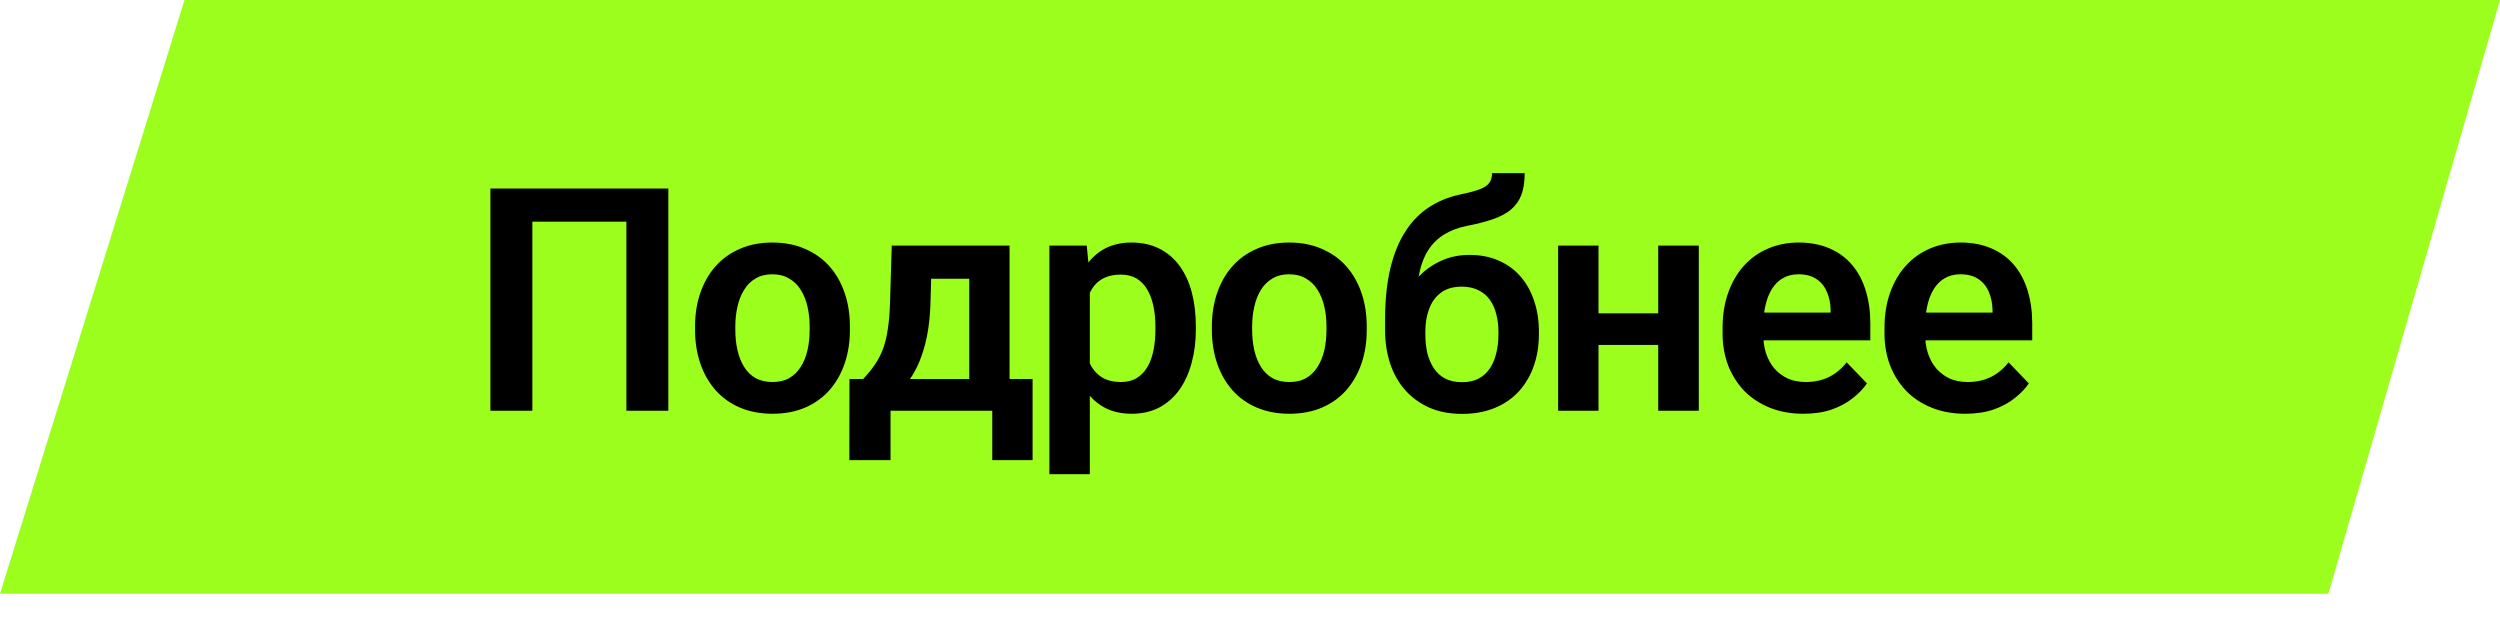
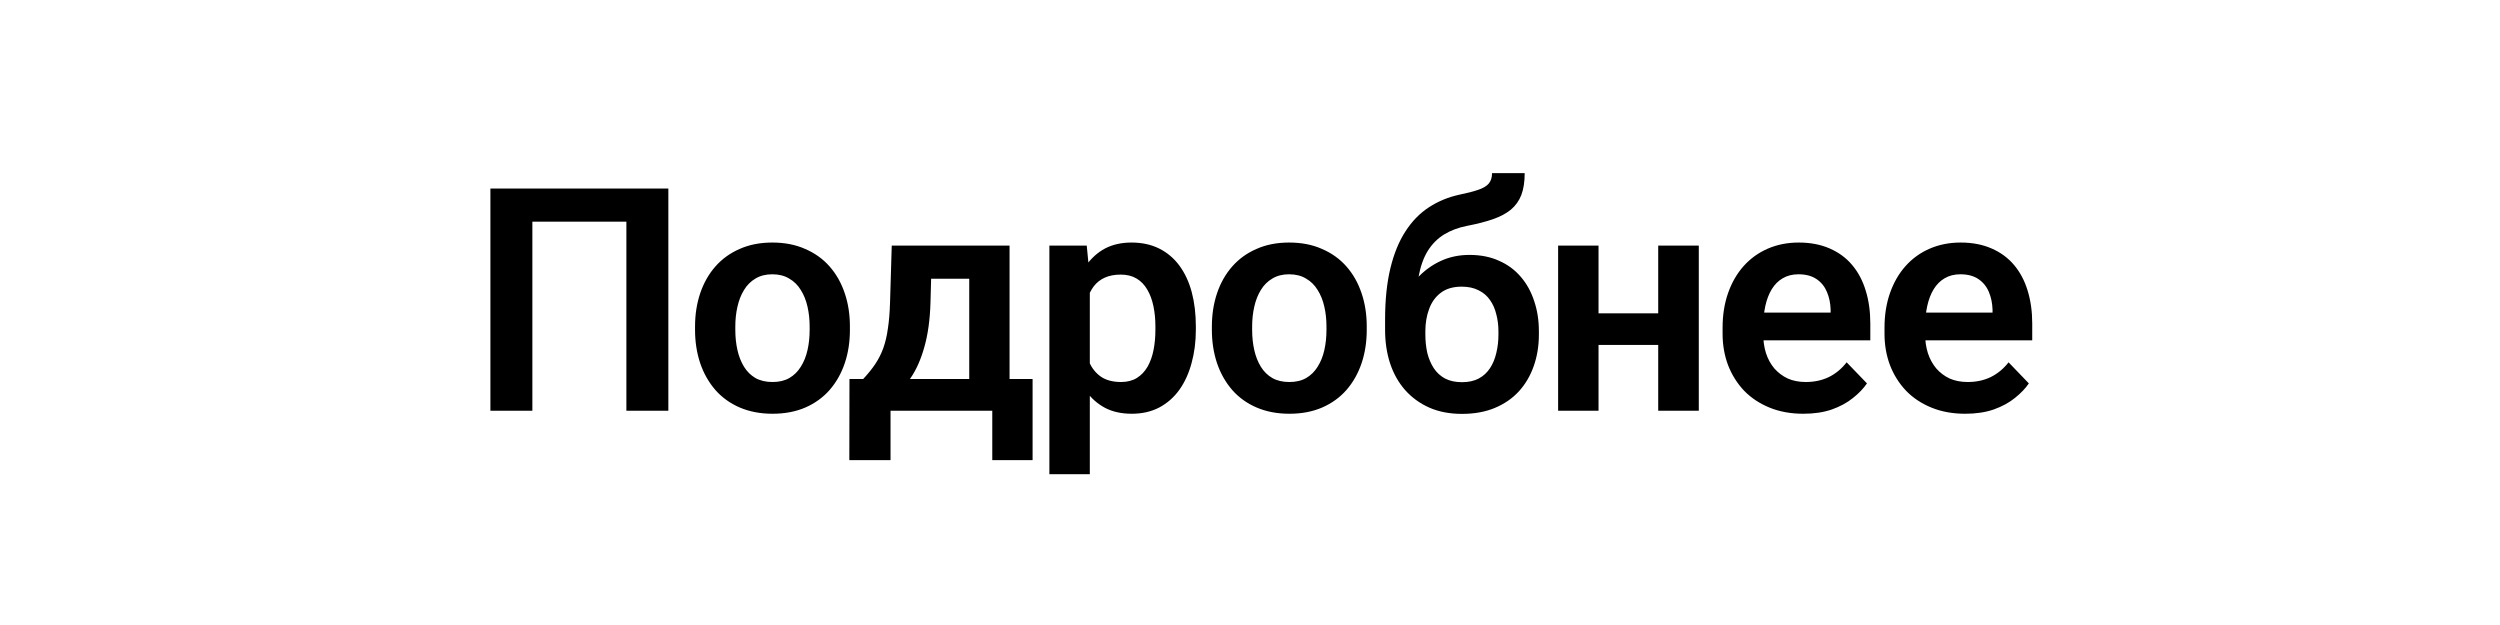
<svg xmlns="http://www.w3.org/2000/svg" width="56" height="14" viewBox="0 0 56 14" fill="none">
-   <path d="M4.133 0H56L52.156 13.3H0L4.133 0Z" fill="#9CFE1D" />
  <path d="M14.971 4.223V9.2H14.031V4.965H11.925V9.2H10.985V4.223H14.971ZM15.569 7.388V7.316C15.569 7.045 15.608 6.796 15.685 6.568C15.763 6.338 15.876 6.138 16.024 5.97C16.172 5.801 16.353 5.67 16.567 5.577C16.781 5.481 17.025 5.433 17.299 5.433C17.576 5.433 17.823 5.481 18.037 5.577C18.253 5.67 18.436 5.801 18.584 5.97C18.732 6.138 18.845 6.338 18.922 6.568C19 6.796 19.038 7.045 19.038 7.316V7.388C19.038 7.657 19 7.907 18.922 8.137C18.845 8.365 18.732 8.564 18.584 8.735C18.436 8.903 18.254 9.035 18.04 9.128C17.826 9.221 17.581 9.268 17.305 9.268C17.032 9.268 16.787 9.221 16.57 9.128C16.354 9.035 16.172 8.903 16.024 8.735C15.876 8.564 15.763 8.365 15.685 8.137C15.608 7.907 15.569 7.657 15.569 7.388ZM16.471 7.316V7.388C16.471 7.55 16.487 7.702 16.519 7.843C16.551 7.984 16.6 8.108 16.666 8.215C16.732 8.322 16.818 8.407 16.922 8.468C17.03 8.528 17.157 8.557 17.305 8.557C17.451 8.557 17.576 8.528 17.681 8.468C17.786 8.407 17.872 8.322 17.938 8.215C18.006 8.108 18.056 7.984 18.088 7.843C18.12 7.702 18.136 7.55 18.136 7.388V7.316C18.136 7.157 18.12 7.008 18.088 6.869C18.056 6.727 18.006 6.603 17.938 6.496C17.872 6.387 17.785 6.301 17.678 6.24C17.573 6.176 17.447 6.144 17.299 6.144C17.153 6.144 17.027 6.176 16.922 6.24C16.818 6.301 16.732 6.387 16.666 6.496C16.6 6.603 16.551 6.727 16.519 6.869C16.487 7.008 16.471 7.157 16.471 7.316ZM19.975 5.501H20.877L20.843 6.773C20.832 7.158 20.786 7.491 20.706 7.771C20.629 8.049 20.525 8.283 20.395 8.472C20.268 8.661 20.122 8.813 19.958 8.93C19.796 9.046 19.626 9.136 19.448 9.2H19.233L19.23 8.496L19.336 8.489C19.443 8.375 19.533 8.263 19.606 8.154C19.681 8.042 19.741 7.923 19.787 7.795C19.832 7.667 19.867 7.521 19.889 7.357C19.915 7.191 19.93 6.996 19.937 6.773L19.975 5.501ZM20.218 5.501H22.614V9.2H21.711V6.243H20.218V5.501ZM19.028 8.489H23.13V10.307H22.227V9.2H19.948V10.307H19.025L19.028 8.489ZM24.412 6.212V10.622H23.506V5.501H24.343L24.412 6.212ZM26.787 7.313V7.385C26.787 7.654 26.755 7.903 26.691 8.133C26.63 8.361 26.539 8.561 26.418 8.731C26.297 8.9 26.147 9.032 25.967 9.128C25.789 9.221 25.584 9.268 25.352 9.268C25.124 9.268 24.925 9.225 24.757 9.138C24.588 9.049 24.446 8.924 24.329 8.762C24.213 8.6 24.12 8.412 24.049 8.198C23.981 7.982 23.93 7.746 23.895 7.491V7.262C23.93 6.991 23.981 6.744 24.049 6.523C24.12 6.3 24.213 6.108 24.329 5.946C24.446 5.782 24.587 5.655 24.753 5.566C24.922 5.478 25.119 5.433 25.345 5.433C25.579 5.433 25.786 5.478 25.963 5.566C26.143 5.655 26.295 5.783 26.418 5.949C26.541 6.116 26.633 6.314 26.695 6.544C26.756 6.774 26.787 7.03 26.787 7.313ZM25.881 7.385V7.313C25.881 7.149 25.866 6.997 25.837 6.858C25.807 6.717 25.762 6.594 25.7 6.489C25.639 6.382 25.559 6.299 25.461 6.24C25.363 6.181 25.244 6.151 25.105 6.151C24.966 6.151 24.847 6.174 24.747 6.219C24.646 6.265 24.564 6.33 24.5 6.414C24.437 6.498 24.387 6.599 24.35 6.715C24.316 6.829 24.293 6.955 24.282 7.094V7.662C24.302 7.83 24.342 7.982 24.401 8.116C24.46 8.251 24.547 8.358 24.661 8.438C24.777 8.517 24.928 8.557 25.112 8.557C25.251 8.557 25.37 8.526 25.468 8.465C25.566 8.403 25.645 8.319 25.707 8.212C25.768 8.103 25.813 7.977 25.84 7.836C25.868 7.695 25.881 7.544 25.881 7.385ZM27.146 7.388V7.316C27.146 7.045 27.185 6.796 27.262 6.568C27.34 6.338 27.453 6.138 27.601 5.97C27.749 5.801 27.93 5.67 28.144 5.577C28.358 5.481 28.602 5.433 28.875 5.433C29.154 5.433 29.4 5.481 29.614 5.577C29.83 5.67 30.013 5.801 30.161 5.97C30.309 6.138 30.422 6.338 30.499 6.568C30.577 6.796 30.615 7.045 30.615 7.316V7.388C30.615 7.657 30.577 7.907 30.499 8.137C30.422 8.365 30.309 8.564 30.161 8.735C30.013 8.903 29.831 9.035 29.617 9.128C29.403 9.221 29.158 9.268 28.882 9.268C28.609 9.268 28.364 9.221 28.148 9.128C27.931 9.035 27.749 8.903 27.601 8.735C27.453 8.564 27.34 8.365 27.262 8.137C27.185 7.907 27.146 7.657 27.146 7.388ZM28.048 7.316V7.388C28.048 7.55 28.064 7.702 28.096 7.843C28.128 7.984 28.177 8.108 28.243 8.215C28.309 8.322 28.395 8.407 28.5 8.468C28.607 8.528 28.734 8.557 28.882 8.557C29.028 8.557 29.154 8.528 29.258 8.468C29.363 8.407 29.449 8.322 29.515 8.215C29.583 8.108 29.633 7.984 29.665 7.843C29.697 7.702 29.713 7.55 29.713 7.388V7.316C29.713 7.157 29.697 7.008 29.665 6.869C29.633 6.727 29.583 6.603 29.515 6.496C29.449 6.387 29.362 6.301 29.255 6.24C29.15 6.176 29.024 6.144 28.875 6.144C28.73 6.144 28.604 6.176 28.5 6.24C28.395 6.301 28.309 6.387 28.243 6.496C28.177 6.603 28.128 6.727 28.096 6.869C28.064 7.008 28.048 7.157 28.048 7.316ZM33.422 3.878H34.153C34.153 4.072 34.128 4.235 34.078 4.367C34.028 4.497 33.95 4.606 33.845 4.695C33.741 4.781 33.606 4.853 33.442 4.91C33.278 4.967 33.082 5.017 32.854 5.061C32.663 5.099 32.494 5.163 32.348 5.252C32.203 5.341 32.081 5.463 31.983 5.618C31.887 5.773 31.817 5.97 31.774 6.209C31.731 6.448 31.717 6.736 31.733 7.074V7.272L31.026 7.354V7.156C31.026 6.716 31.066 6.333 31.145 6.007C31.225 5.679 31.338 5.403 31.484 5.18C31.629 4.955 31.804 4.776 32.007 4.644C32.212 4.509 32.441 4.415 32.694 4.36C32.862 4.326 33 4.29 33.107 4.254C33.217 4.217 33.296 4.171 33.346 4.114C33.397 4.055 33.422 3.976 33.422 3.878ZM32.916 5.71C33.164 5.71 33.384 5.753 33.575 5.84C33.769 5.924 33.932 6.044 34.064 6.199C34.196 6.351 34.297 6.533 34.365 6.742C34.436 6.95 34.471 7.176 34.471 7.422V7.494C34.471 7.749 34.432 7.985 34.355 8.202C34.279 8.418 34.169 8.606 34.023 8.766C33.877 8.925 33.697 9.049 33.483 9.138C33.269 9.227 33.024 9.271 32.748 9.271C32.475 9.271 32.231 9.225 32.017 9.131C31.803 9.036 31.622 8.903 31.473 8.735C31.325 8.566 31.214 8.368 31.138 8.14C31.063 7.91 31.026 7.659 31.026 7.388V7.316C31.023 7.271 31.038 7.228 31.07 7.187C31.102 7.146 31.14 7.1 31.183 7.05C31.228 7 31.269 6.939 31.306 6.869C31.431 6.627 31.573 6.42 31.73 6.247C31.889 6.073 32.067 5.941 32.263 5.85C32.459 5.757 32.676 5.71 32.916 5.71ZM32.741 6.421C32.548 6.421 32.391 6.468 32.27 6.561C32.151 6.652 32.065 6.774 32.01 6.927C31.955 7.077 31.928 7.242 31.928 7.422V7.494C31.928 7.64 31.943 7.778 31.972 7.908C32.004 8.035 32.052 8.148 32.116 8.246C32.18 8.344 32.264 8.422 32.369 8.479C32.474 8.533 32.6 8.561 32.748 8.561C32.896 8.561 33.022 8.533 33.124 8.479C33.229 8.422 33.313 8.344 33.377 8.246C33.441 8.148 33.488 8.035 33.517 7.908C33.549 7.778 33.565 7.64 33.565 7.494V7.422C33.565 7.288 33.549 7.16 33.517 7.04C33.488 6.919 33.441 6.813 33.377 6.722C33.313 6.628 33.228 6.555 33.121 6.503C33.016 6.448 32.889 6.421 32.741 6.421ZM37.421 7.019V7.727H35.524V7.019H37.421ZM35.807 5.501V9.2H34.902V5.501H35.807ZM38.053 5.501V9.2H37.144V5.501H38.053ZM40.395 9.268C40.114 9.268 39.862 9.222 39.639 9.131C39.416 9.04 39.226 8.914 39.068 8.752C38.913 8.588 38.794 8.398 38.709 8.181C38.627 7.962 38.586 7.728 38.586 7.477V7.34C38.586 7.056 38.627 6.797 38.709 6.564C38.791 6.33 38.908 6.128 39.058 5.959C39.209 5.791 39.389 5.661 39.598 5.57C39.808 5.479 40.039 5.433 40.292 5.433C40.554 5.433 40.785 5.478 40.986 5.566C41.186 5.653 41.354 5.776 41.488 5.936C41.623 6.095 41.724 6.286 41.792 6.51C41.861 6.731 41.895 6.976 41.895 7.245V7.624H38.997V7.002H41.006V6.934C41.002 6.79 40.974 6.659 40.924 6.541C40.874 6.42 40.797 6.324 40.692 6.253C40.587 6.181 40.452 6.144 40.285 6.144C40.151 6.144 40.033 6.174 39.933 6.233C39.835 6.29 39.753 6.372 39.687 6.479C39.623 6.584 39.575 6.709 39.543 6.855C39.511 7.001 39.496 7.163 39.496 7.34V7.477C39.496 7.632 39.516 7.776 39.557 7.908C39.6 8.04 39.663 8.155 39.745 8.253C39.829 8.349 39.93 8.424 40.046 8.479C40.164 8.531 40.299 8.557 40.449 8.557C40.638 8.557 40.809 8.521 40.962 8.448C41.117 8.373 41.251 8.262 41.365 8.116L41.82 8.588C41.742 8.702 41.638 8.811 41.505 8.916C41.376 9.021 41.218 9.106 41.034 9.172C40.849 9.236 40.636 9.268 40.395 9.268ZM44.021 9.268C43.741 9.268 43.489 9.222 43.266 9.131C43.042 9.04 42.852 8.914 42.695 8.752C42.54 8.588 42.42 8.398 42.336 8.181C42.254 7.962 42.213 7.728 42.213 7.477V7.34C42.213 7.056 42.254 6.797 42.336 6.564C42.418 6.33 42.534 6.128 42.685 5.959C42.835 5.791 43.015 5.661 43.225 5.57C43.434 5.479 43.666 5.433 43.919 5.433C44.181 5.433 44.412 5.478 44.612 5.566C44.813 5.653 44.98 5.776 45.115 5.936C45.249 6.095 45.351 6.286 45.419 6.51C45.487 6.731 45.522 6.976 45.522 7.245V7.624H42.623V7.002H44.633V6.934C44.628 6.79 44.601 6.659 44.551 6.541C44.501 6.42 44.423 6.324 44.319 6.253C44.214 6.181 44.078 6.144 43.912 6.144C43.777 6.144 43.66 6.174 43.56 6.233C43.462 6.29 43.38 6.372 43.314 6.479C43.25 6.584 43.202 6.709 43.17 6.855C43.138 7.001 43.122 7.163 43.122 7.34V7.477C43.122 7.632 43.143 7.776 43.184 7.908C43.227 8.04 43.29 8.155 43.372 8.253C43.456 8.349 43.556 8.424 43.672 8.479C43.791 8.531 43.925 8.557 44.076 8.557C44.265 8.557 44.436 8.521 44.589 8.448C44.743 8.373 44.878 8.262 44.992 8.116L45.446 8.588C45.369 8.702 45.264 8.811 45.132 8.916C45.002 9.021 44.845 9.106 44.66 9.172C44.476 9.236 44.263 9.268 44.021 9.268Z" fill="black" />
</svg>